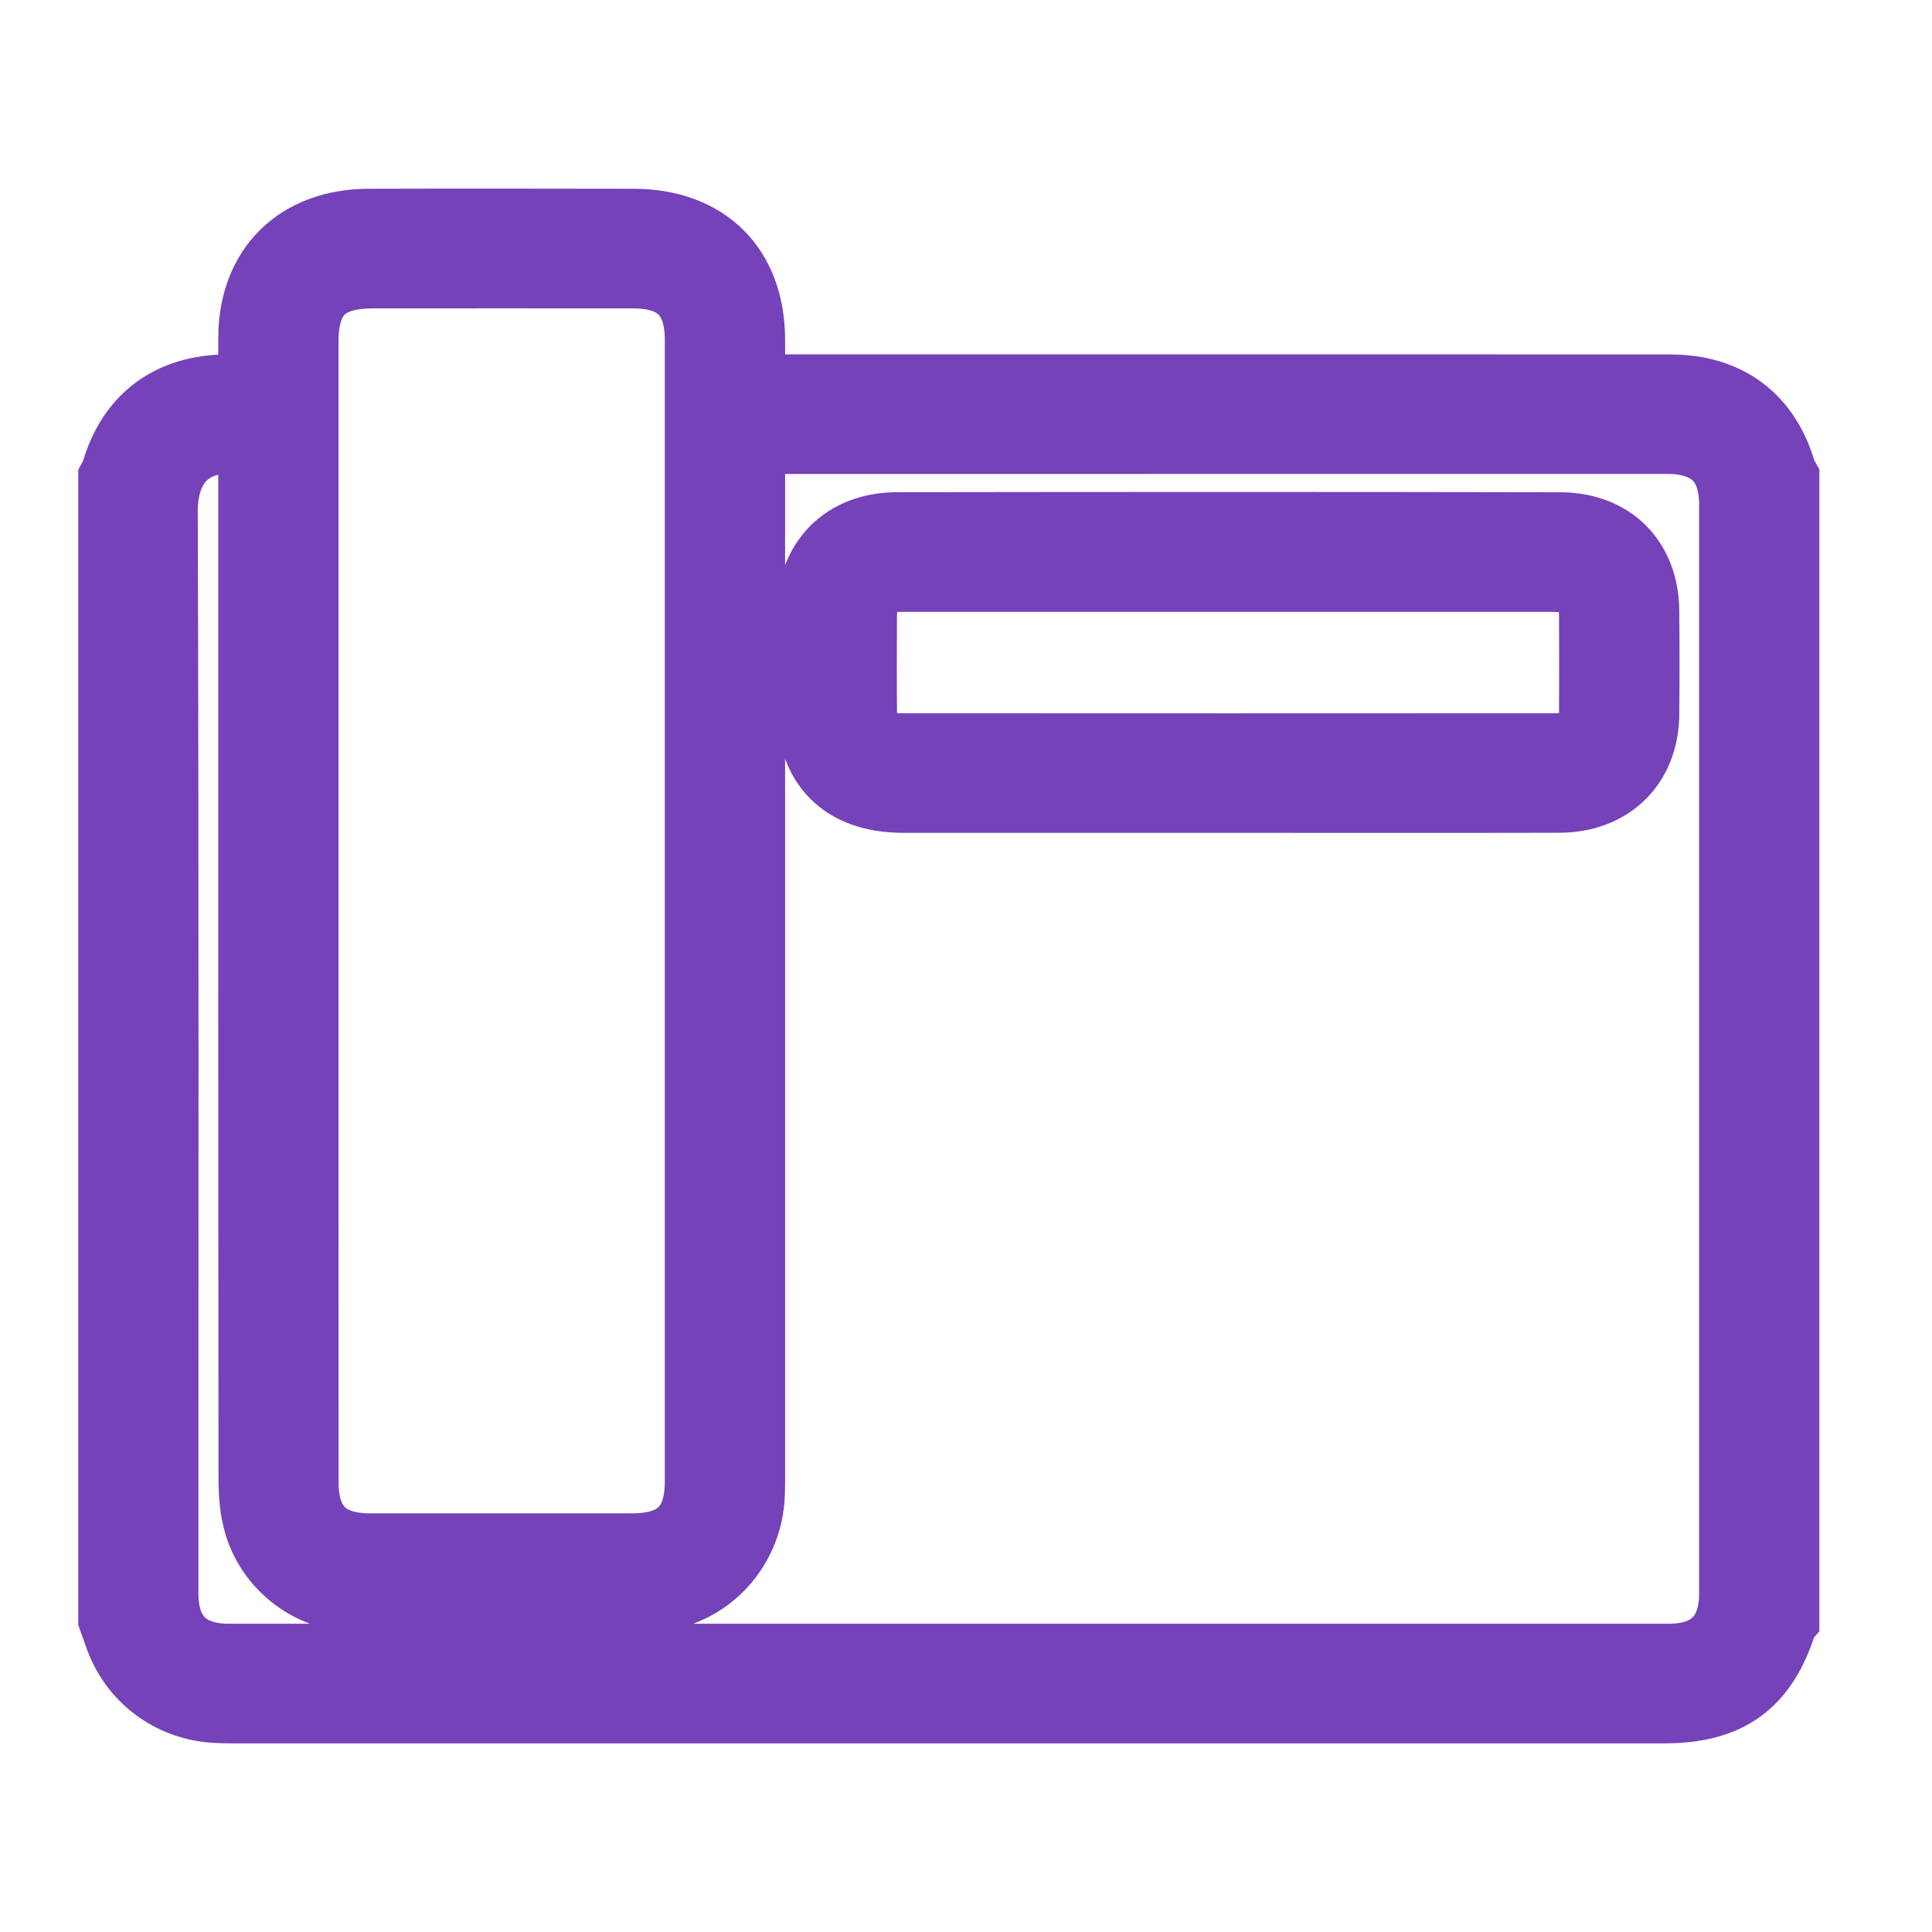
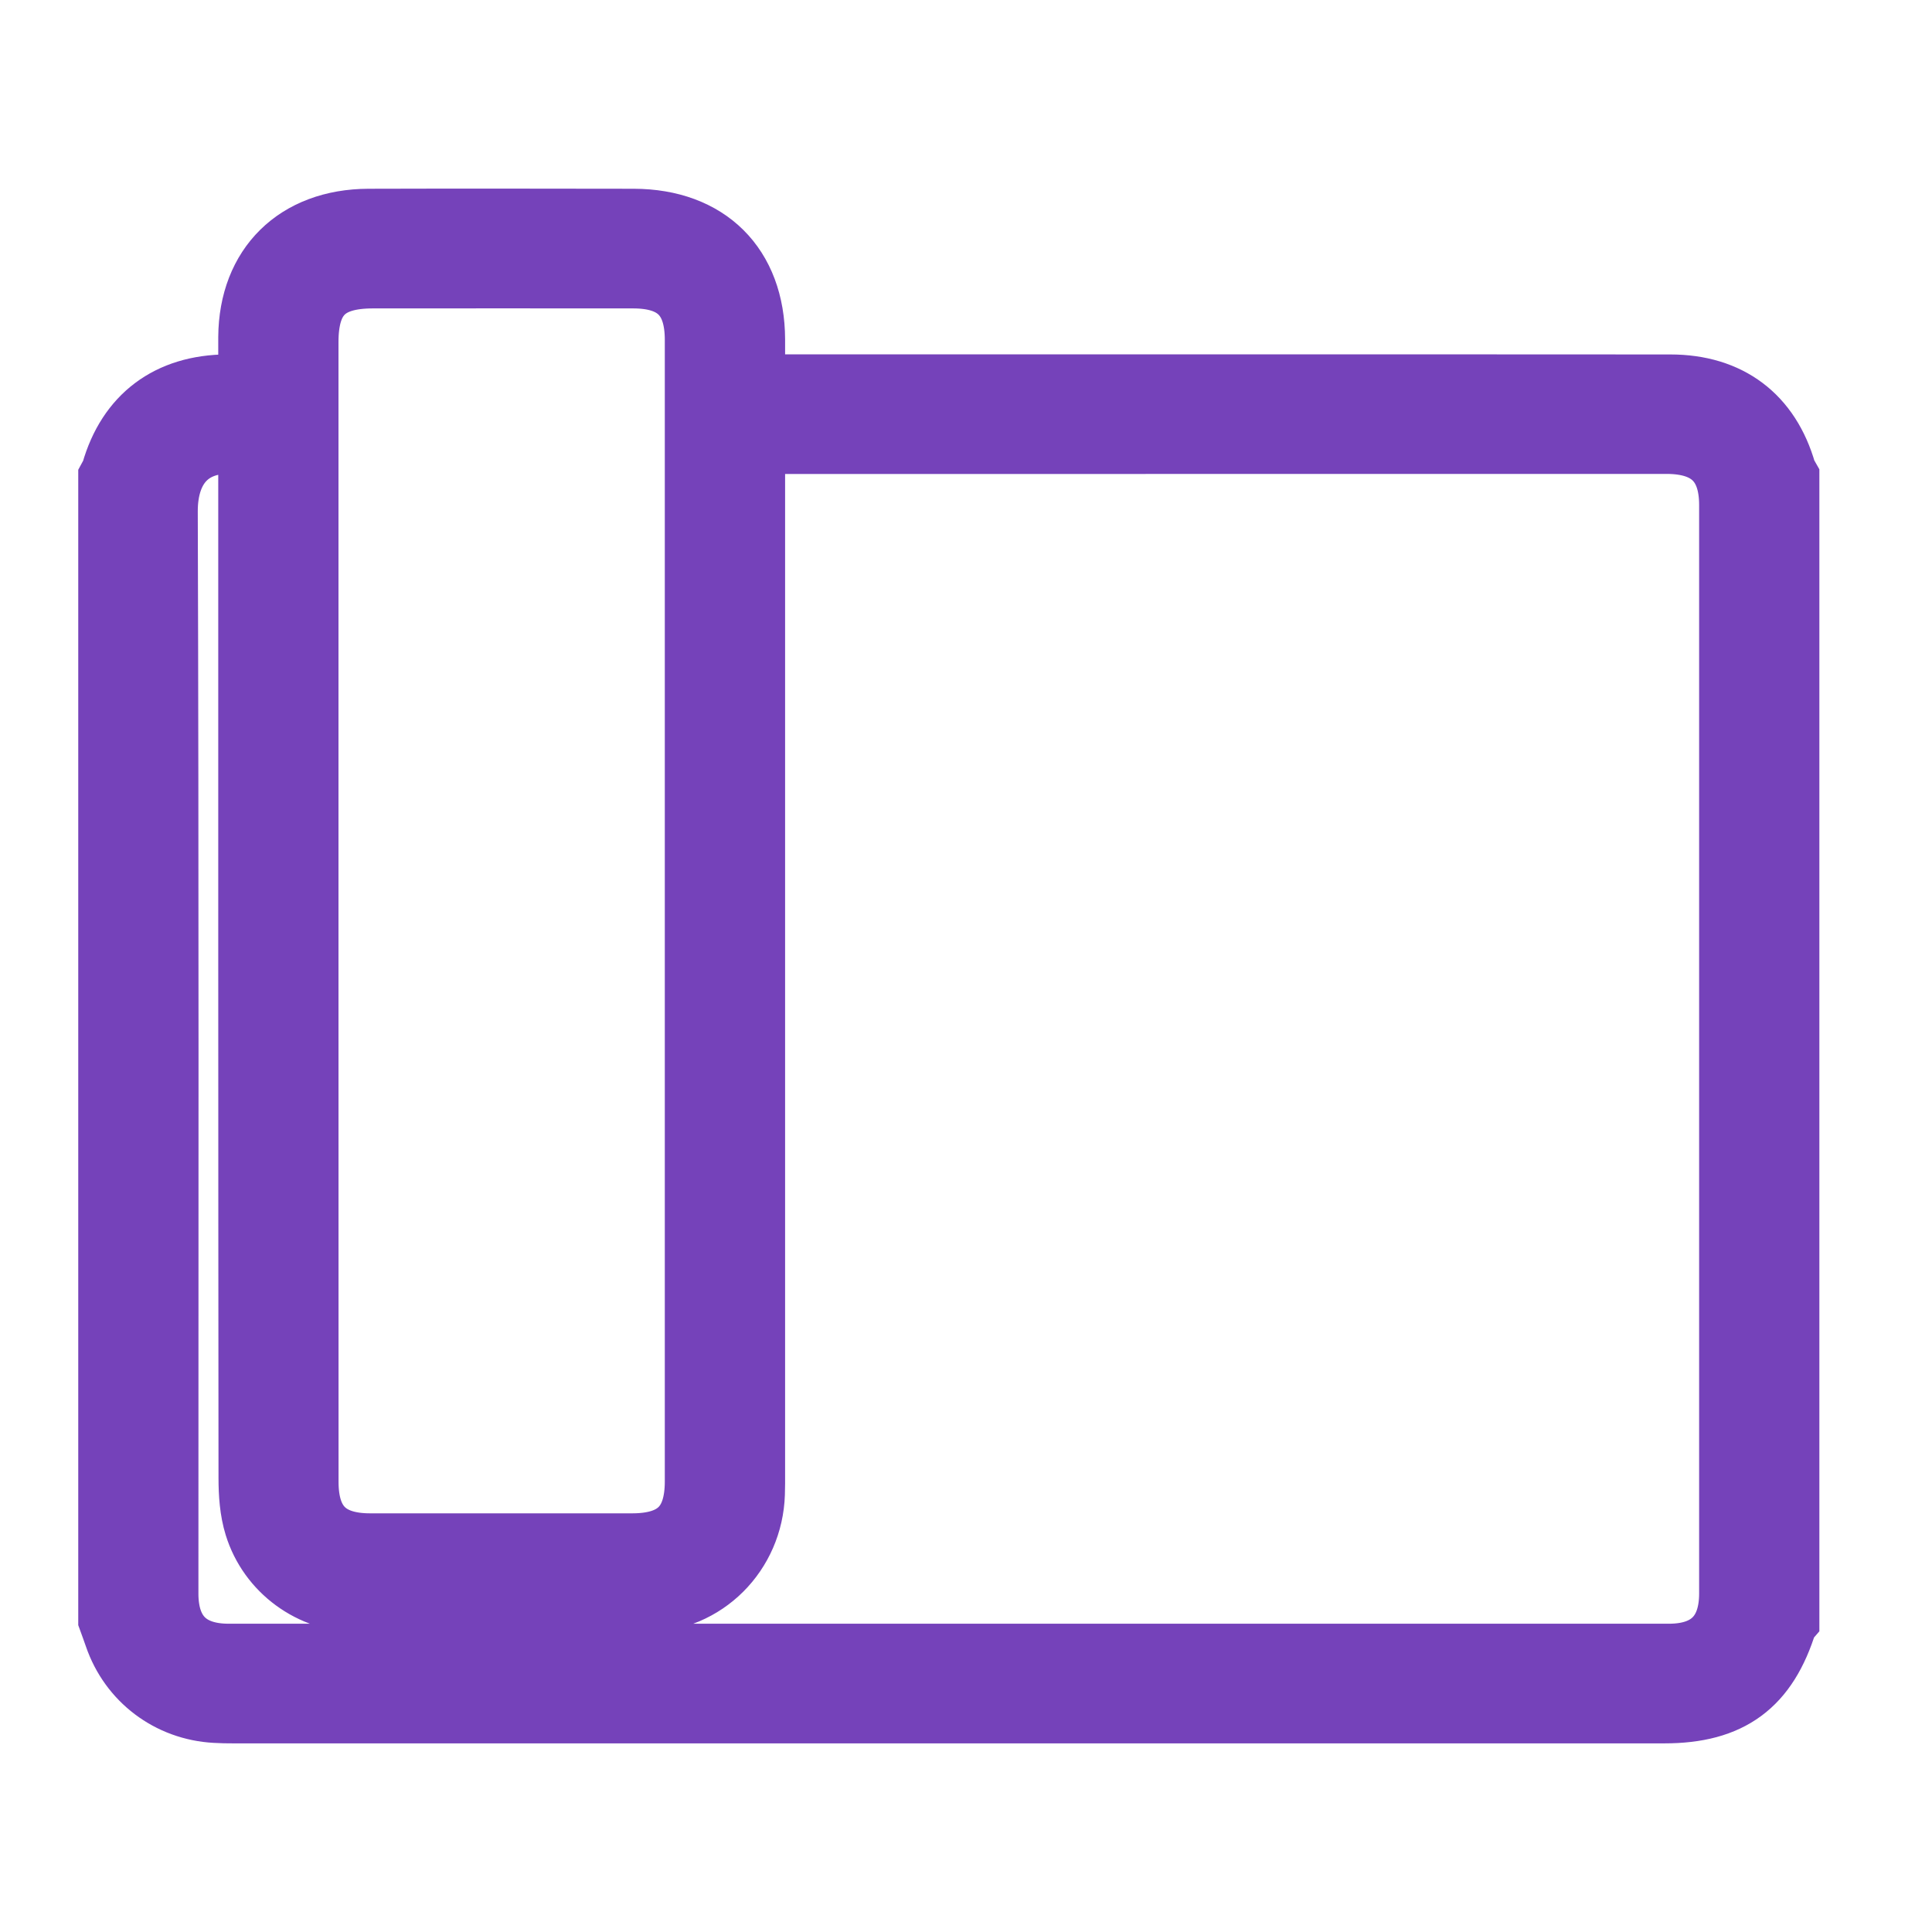
<svg xmlns="http://www.w3.org/2000/svg" width="30" height="30" viewBox="0 0 30 30" fill="none">
  <path d="M27.705 7.331C27.461 6.474 26.842 6.004 25.936 6.004C23.199 6.001 20.463 6.003 17.726 6.002H11.691C11.691 5.747 11.691 5.508 11.691 5.269C11.687 4.138 10.981 3.434 9.841 3.431C8.468 3.429 7.096 3.427 5.723 3.431C4.611 3.435 3.897 4.141 3.889 5.234C3.888 5.476 3.889 5.718 3.889 6.003C3.758 6.003 3.644 6.002 3.53 6.003C2.625 6.008 2.004 6.475 1.76 7.331C1.752 7.361 1.73 7.387 1.715 7.416V25.148C1.746 25.234 1.778 25.318 1.807 25.404C2.036 26.072 2.634 26.525 3.345 26.564C3.438 26.57 3.531 26.571 3.624 26.571C11.03 26.572 18.436 26.572 25.842 26.571C26.863 26.571 27.421 26.157 27.72 25.187C27.724 25.172 27.74 25.161 27.751 25.148V7.416C27.735 7.387 27.714 7.361 27.705 7.331ZM4.756 5.31C4.757 4.592 5.064 4.289 5.79 4.289C7.138 4.289 8.485 4.287 9.831 4.289C10.503 4.289 10.823 4.609 10.823 5.277C10.823 11.186 10.823 17.094 10.823 23.002C10.823 23.684 10.504 23.999 9.815 23.999C8.459 23.999 7.103 23.999 5.748 23.999C5.079 23.999 4.757 23.678 4.757 23.01C4.756 20.056 4.756 17.102 4.756 14.147V5.31ZM26.884 24.743C26.884 25.374 26.551 25.712 25.919 25.713C18.462 25.714 11.004 25.714 3.547 25.713C2.915 25.712 2.581 25.376 2.581 24.745C2.581 19.144 2.589 13.543 2.571 7.943C2.569 7.219 2.973 6.723 3.889 6.888V7.201C3.889 12.45 3.888 17.699 3.893 22.948C3.893 23.196 3.91 23.455 3.983 23.69C4.195 24.375 4.835 24.845 5.567 24.851C7.05 24.861 8.534 24.864 10.017 24.849C10.941 24.84 11.659 24.11 11.688 23.195C11.692 23.086 11.691 22.978 11.691 22.869V6.872C11.796 6.867 11.884 6.86 11.974 6.86C16.609 6.859 21.245 6.859 25.88 6.859C26.55 6.859 26.884 7.186 26.884 7.842C26.885 13.476 26.885 19.109 26.884 24.743Z" fill="#7542BA" stroke="#7542BA" />
-   <path d="M25.576 9.487C25.568 8.68 25.043 8.145 24.223 8.144C20.792 8.137 17.361 8.138 13.93 8.143C13.102 8.145 12.569 8.685 12.561 9.502C12.555 9.996 12.559 10.49 12.559 10.984C12.561 11.909 13.088 12.432 14.023 12.432C15.7 12.433 17.377 12.432 19.055 12.432C20.732 12.432 22.494 12.435 24.213 12.431C25.025 12.428 25.567 11.893 25.576 11.094C25.581 10.558 25.581 10.022 25.576 9.487ZM24.709 11.047C24.707 11.417 24.557 11.575 24.189 11.575C20.776 11.577 17.364 11.577 13.951 11.575C13.589 11.574 13.433 11.411 13.429 11.043C13.424 10.558 13.427 10.073 13.428 9.587C13.429 9.138 13.566 9.001 14.018 9.001C15.703 9 17.389 9.001 19.074 9.001H24.079C24.595 9.001 24.709 9.114 24.709 9.617C24.709 10.094 24.712 10.571 24.709 11.047V11.047Z" fill="#7542BA" stroke="#7542BA" />
</svg>